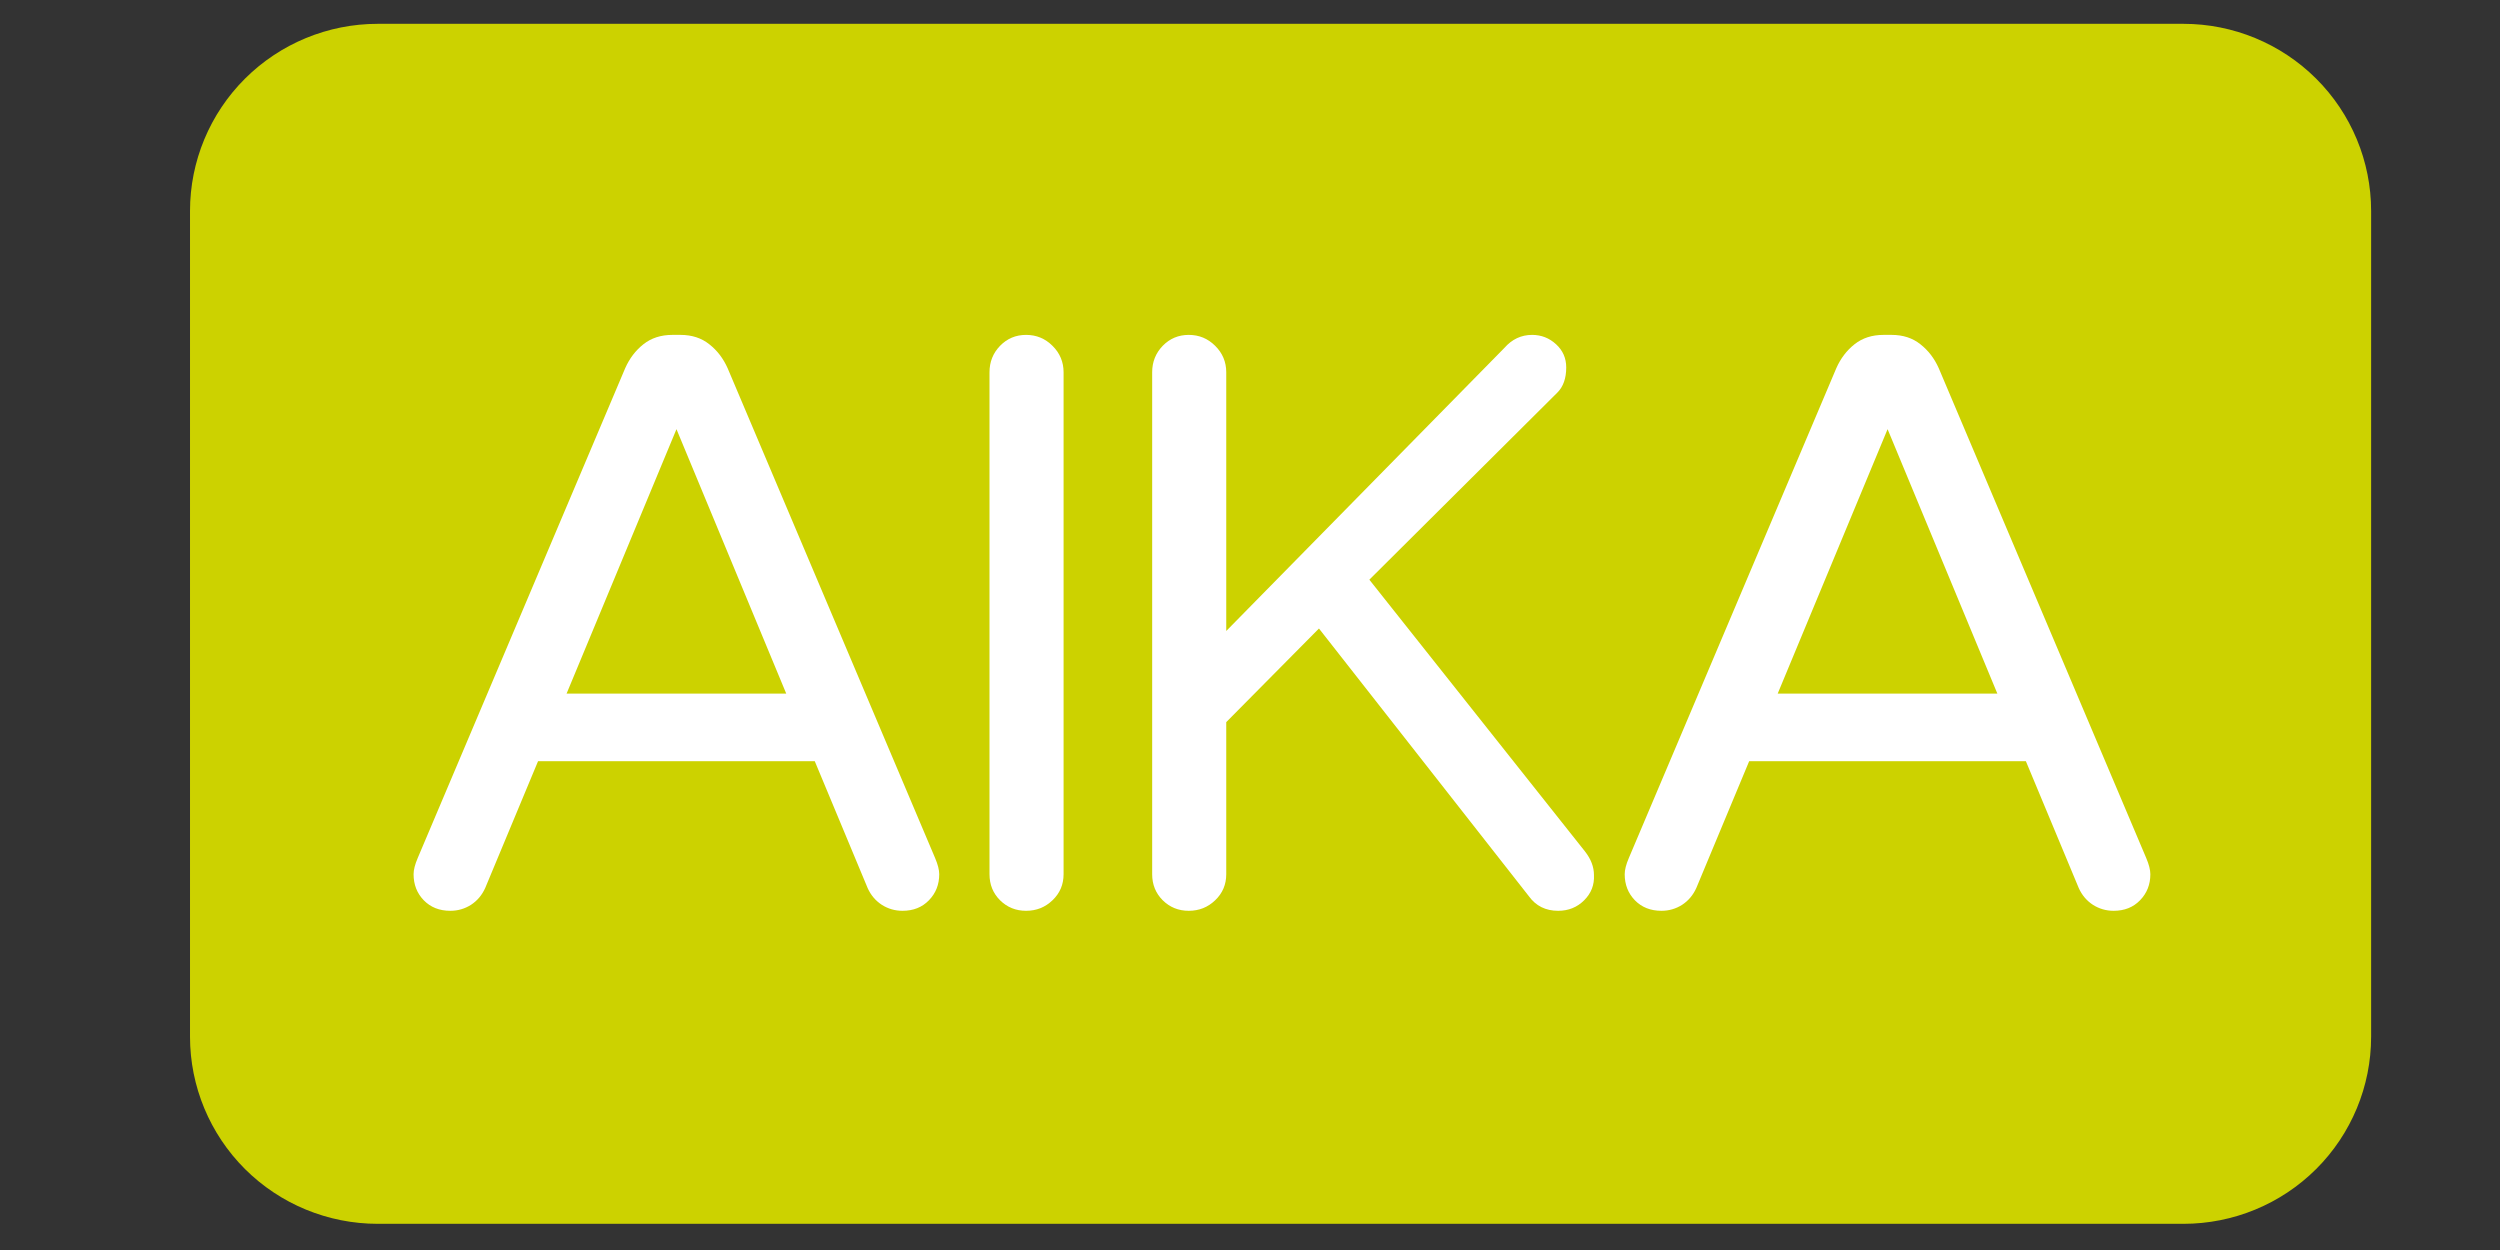
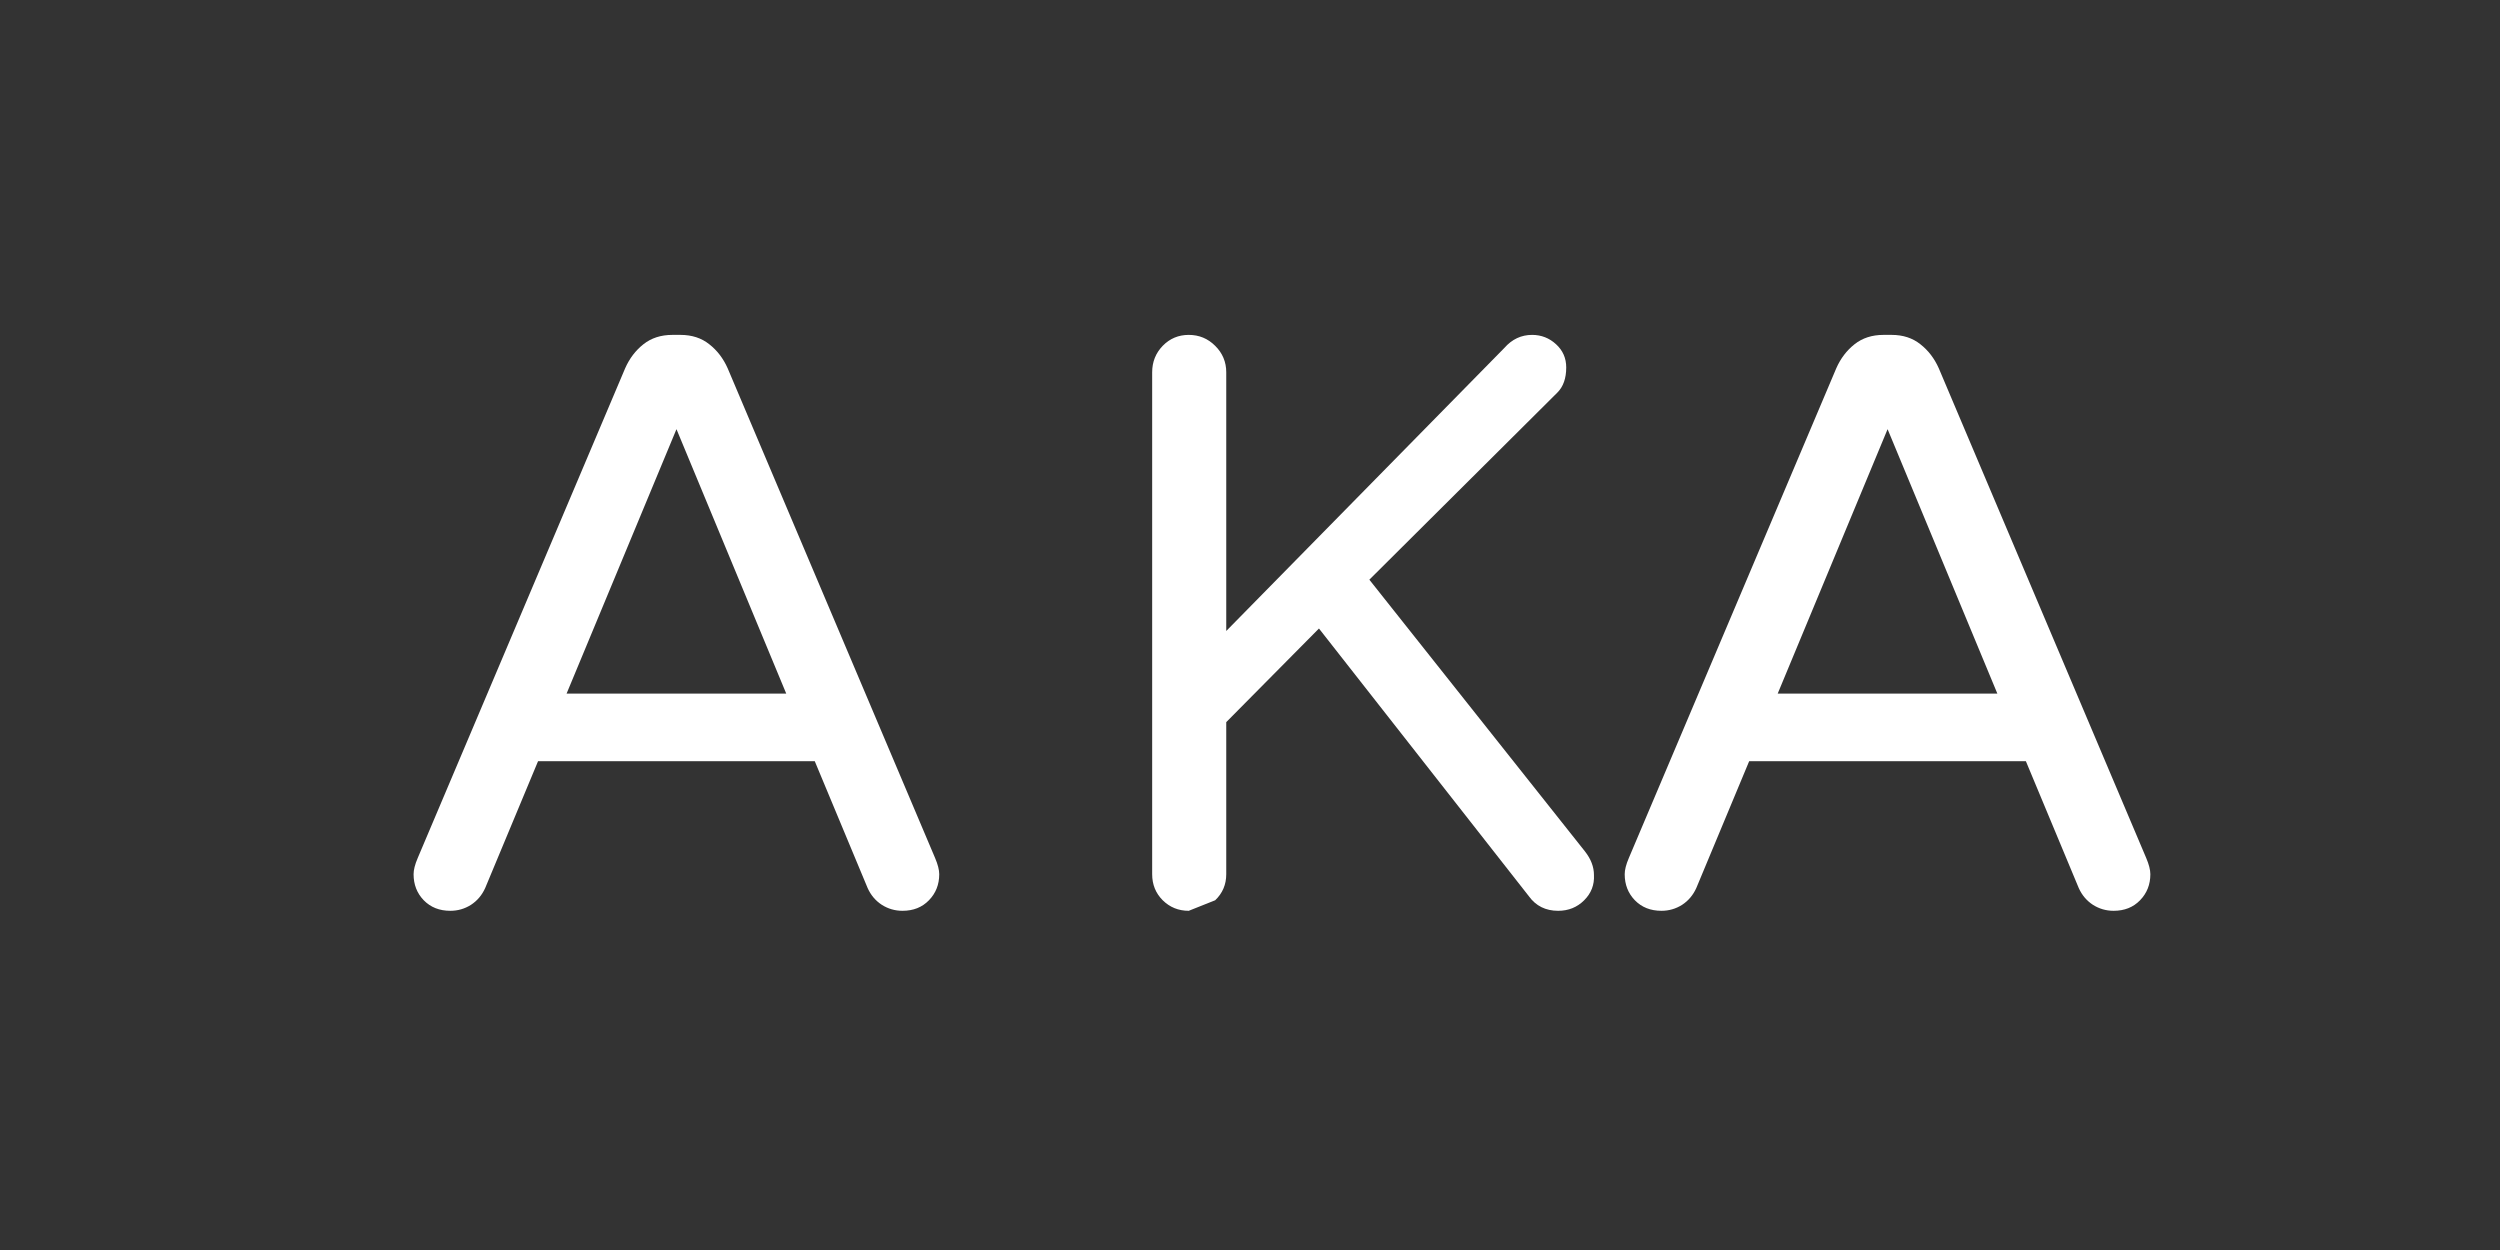
<svg xmlns="http://www.w3.org/2000/svg" width="400" viewBox="0 0 300 150" height="200" preserveAspectRatio="xMidYMid meet">
  <rect x="0" y="0" width="300" height="150" fill="#333333" stroke="none" />
  <defs>
    <g />
    <clipPath id="f1225daa5d">
-       <path d="M 22.793 2.859 L 284.543 2.859 L 284.543 146.859 L 22.793 146.859 Z M 22.793 2.859 " clip-rule="nonzero" />
-     </clipPath>
+       </clipPath>
  </defs>
  <g clip-path="url(#f1225daa5d)">
    <path fill="#ccd200" d="M 45.328 2.859 L 262.008 2.859 C 267.984 2.859 273.711 5.227 277.938 9.438 C 282.164 13.648 284.535 19.363 284.535 25.316 L 284.535 124.402 C 284.535 130.359 282.164 136.07 277.938 140.285 C 273.711 144.496 267.984 146.859 262.008 146.859 L 45.328 146.859 C 39.355 146.859 33.625 144.496 29.398 140.285 C 25.176 136.07 22.801 130.359 22.801 124.402 L 22.801 25.316 C 22.801 19.363 25.176 13.648 29.398 9.438 C 33.625 5.227 39.355 2.859 45.328 2.859 " fill-opacity="1" fill-rule="nonzero" />
  </g>
  <g fill="#ffffff" fill-opacity="1">
    <g transform="translate(44.755, 108.812)">
      <g>
        <path d="M 9.281 0.484 C 7.977 0.484 6.914 0.062 6.094 -0.781 C 5.281 -1.625 4.875 -2.664 4.875 -3.906 C 4.875 -4.426 5.039 -5.078 5.375 -5.859 L 30.266 -64.625 C 30.785 -65.801 31.516 -66.758 32.453 -67.5 C 33.398 -68.25 34.555 -68.625 35.922 -68.625 L 36.906 -68.625 C 38.27 -68.625 39.422 -68.25 40.359 -67.5 C 41.305 -66.758 42.039 -65.801 42.562 -64.625 L 67.453 -5.859 C 67.785 -5.078 67.953 -4.426 67.953 -3.906 C 67.953 -2.664 67.539 -1.625 66.719 -0.781 C 65.906 0.062 64.848 0.484 63.547 0.484 C 62.641 0.484 61.812 0.242 61.062 -0.234 C 60.312 -0.723 59.742 -1.395 59.359 -2.25 L 53.016 -17.469 L 19.812 -17.469 L 13.469 -2.25 C 13.082 -1.395 12.516 -0.723 11.766 -0.234 C 11.016 0.242 10.188 0.484 9.281 0.484 Z M 23.234 -25.578 L 49.594 -25.578 L 36.422 -57.312 Z M 23.234 -25.578 " />
      </g>
    </g>
  </g>
  <g fill="#ffffff" fill-opacity="1">
    <g transform="translate(109.271, 108.812)">
      <g>
-         <path d="M 13.859 0.484 C 12.629 0.484 11.586 0.062 10.734 -0.781 C 9.891 -1.625 9.469 -2.664 9.469 -3.906 L 9.469 -64.141 C 9.469 -65.379 9.891 -66.438 10.734 -67.312 C 11.586 -68.188 12.629 -68.625 13.859 -68.625 C 15.098 -68.625 16.156 -68.188 17.031 -67.312 C 17.914 -66.438 18.359 -65.379 18.359 -64.141 L 18.359 -3.906 C 18.359 -2.664 17.914 -1.625 17.031 -0.781 C 16.156 0.062 15.098 0.484 13.859 0.484 Z M 13.859 0.484 " />
-       </g>
+         </g>
    </g>
  </g>
  <g fill="#ffffff" fill-opacity="1">
    <g transform="translate(128.791, 108.812)">
      <g>
-         <path d="M 13.859 0.484 C 12.629 0.484 11.586 0.062 10.734 -0.781 C 9.891 -1.625 9.469 -2.664 9.469 -3.906 L 9.469 -64.141 C 9.469 -65.379 9.891 -66.438 10.734 -67.312 C 11.586 -68.188 12.629 -68.625 13.859 -68.625 C 15.098 -68.625 16.156 -68.188 17.031 -67.312 C 17.914 -66.438 18.359 -65.379 18.359 -64.141 L 18.359 -33.094 L 51.734 -67.062 C 52.648 -68.102 53.758 -68.625 55.062 -68.625 C 56.164 -68.625 57.125 -68.25 57.938 -67.5 C 58.75 -66.758 59.156 -65.832 59.156 -64.719 C 59.156 -63.414 58.801 -62.41 58.094 -61.703 L 35.531 -39.25 L 61.406 -6.641 C 62.125 -5.723 62.484 -4.781 62.484 -3.812 C 62.547 -2.633 62.156 -1.625 61.312 -0.781 C 60.469 0.062 59.426 0.484 58.188 0.484 C 56.688 0.484 55.516 -0.098 54.672 -1.266 L 29.484 -33.391 L 18.359 -22.156 L 18.359 -3.906 C 18.359 -2.664 17.914 -1.625 17.031 -0.781 C 16.156 0.062 15.098 0.484 13.859 0.484 Z M 13.859 0.484 " />
+         <path d="M 13.859 0.484 C 12.629 0.484 11.586 0.062 10.734 -0.781 C 9.891 -1.625 9.469 -2.664 9.469 -3.906 L 9.469 -64.141 C 9.469 -65.379 9.891 -66.438 10.734 -67.312 C 11.586 -68.188 12.629 -68.625 13.859 -68.625 C 15.098 -68.625 16.156 -68.188 17.031 -67.312 C 17.914 -66.438 18.359 -65.379 18.359 -64.141 L 18.359 -33.094 L 51.734 -67.062 C 52.648 -68.102 53.758 -68.625 55.062 -68.625 C 56.164 -68.625 57.125 -68.25 57.938 -67.5 C 58.75 -66.758 59.156 -65.832 59.156 -64.719 C 59.156 -63.414 58.801 -62.41 58.094 -61.703 L 35.531 -39.25 L 61.406 -6.641 C 62.125 -5.723 62.484 -4.781 62.484 -3.812 C 62.547 -2.633 62.156 -1.625 61.312 -0.781 C 60.469 0.062 59.426 0.484 58.188 0.484 C 56.688 0.484 55.516 -0.098 54.672 -1.266 L 29.484 -33.391 L 18.359 -22.156 L 18.359 -3.906 C 18.359 -2.664 17.914 -1.625 17.031 -0.781 Z M 13.859 0.484 " />
      </g>
    </g>
  </g>
  <g fill="#ffffff" fill-opacity="1">
    <g transform="translate(190.089, 108.812)">
      <g>
        <path d="M 9.281 0.484 C 7.977 0.484 6.914 0.062 6.094 -0.781 C 5.281 -1.625 4.875 -2.664 4.875 -3.906 C 4.875 -4.426 5.039 -5.078 5.375 -5.859 L 30.266 -64.625 C 30.785 -65.801 31.516 -66.758 32.453 -67.5 C 33.398 -68.25 34.555 -68.625 35.922 -68.625 L 36.906 -68.625 C 38.27 -68.625 39.422 -68.25 40.359 -67.5 C 41.305 -66.758 42.039 -65.801 42.562 -64.625 L 67.453 -5.859 C 67.785 -5.078 67.953 -4.426 67.953 -3.906 C 67.953 -2.664 67.539 -1.625 66.719 -0.781 C 65.906 0.062 64.848 0.484 63.547 0.484 C 62.641 0.484 61.812 0.242 61.062 -0.234 C 60.312 -0.723 59.742 -1.395 59.359 -2.25 L 53.016 -17.469 L 19.812 -17.469 L 13.469 -2.25 C 13.082 -1.395 12.516 -0.723 11.766 -0.234 C 11.016 0.242 10.188 0.484 9.281 0.484 Z M 23.234 -25.578 L 49.594 -25.578 L 36.422 -57.312 Z M 23.234 -25.578 " />
      </g>
    </g>
  </g>
</svg>